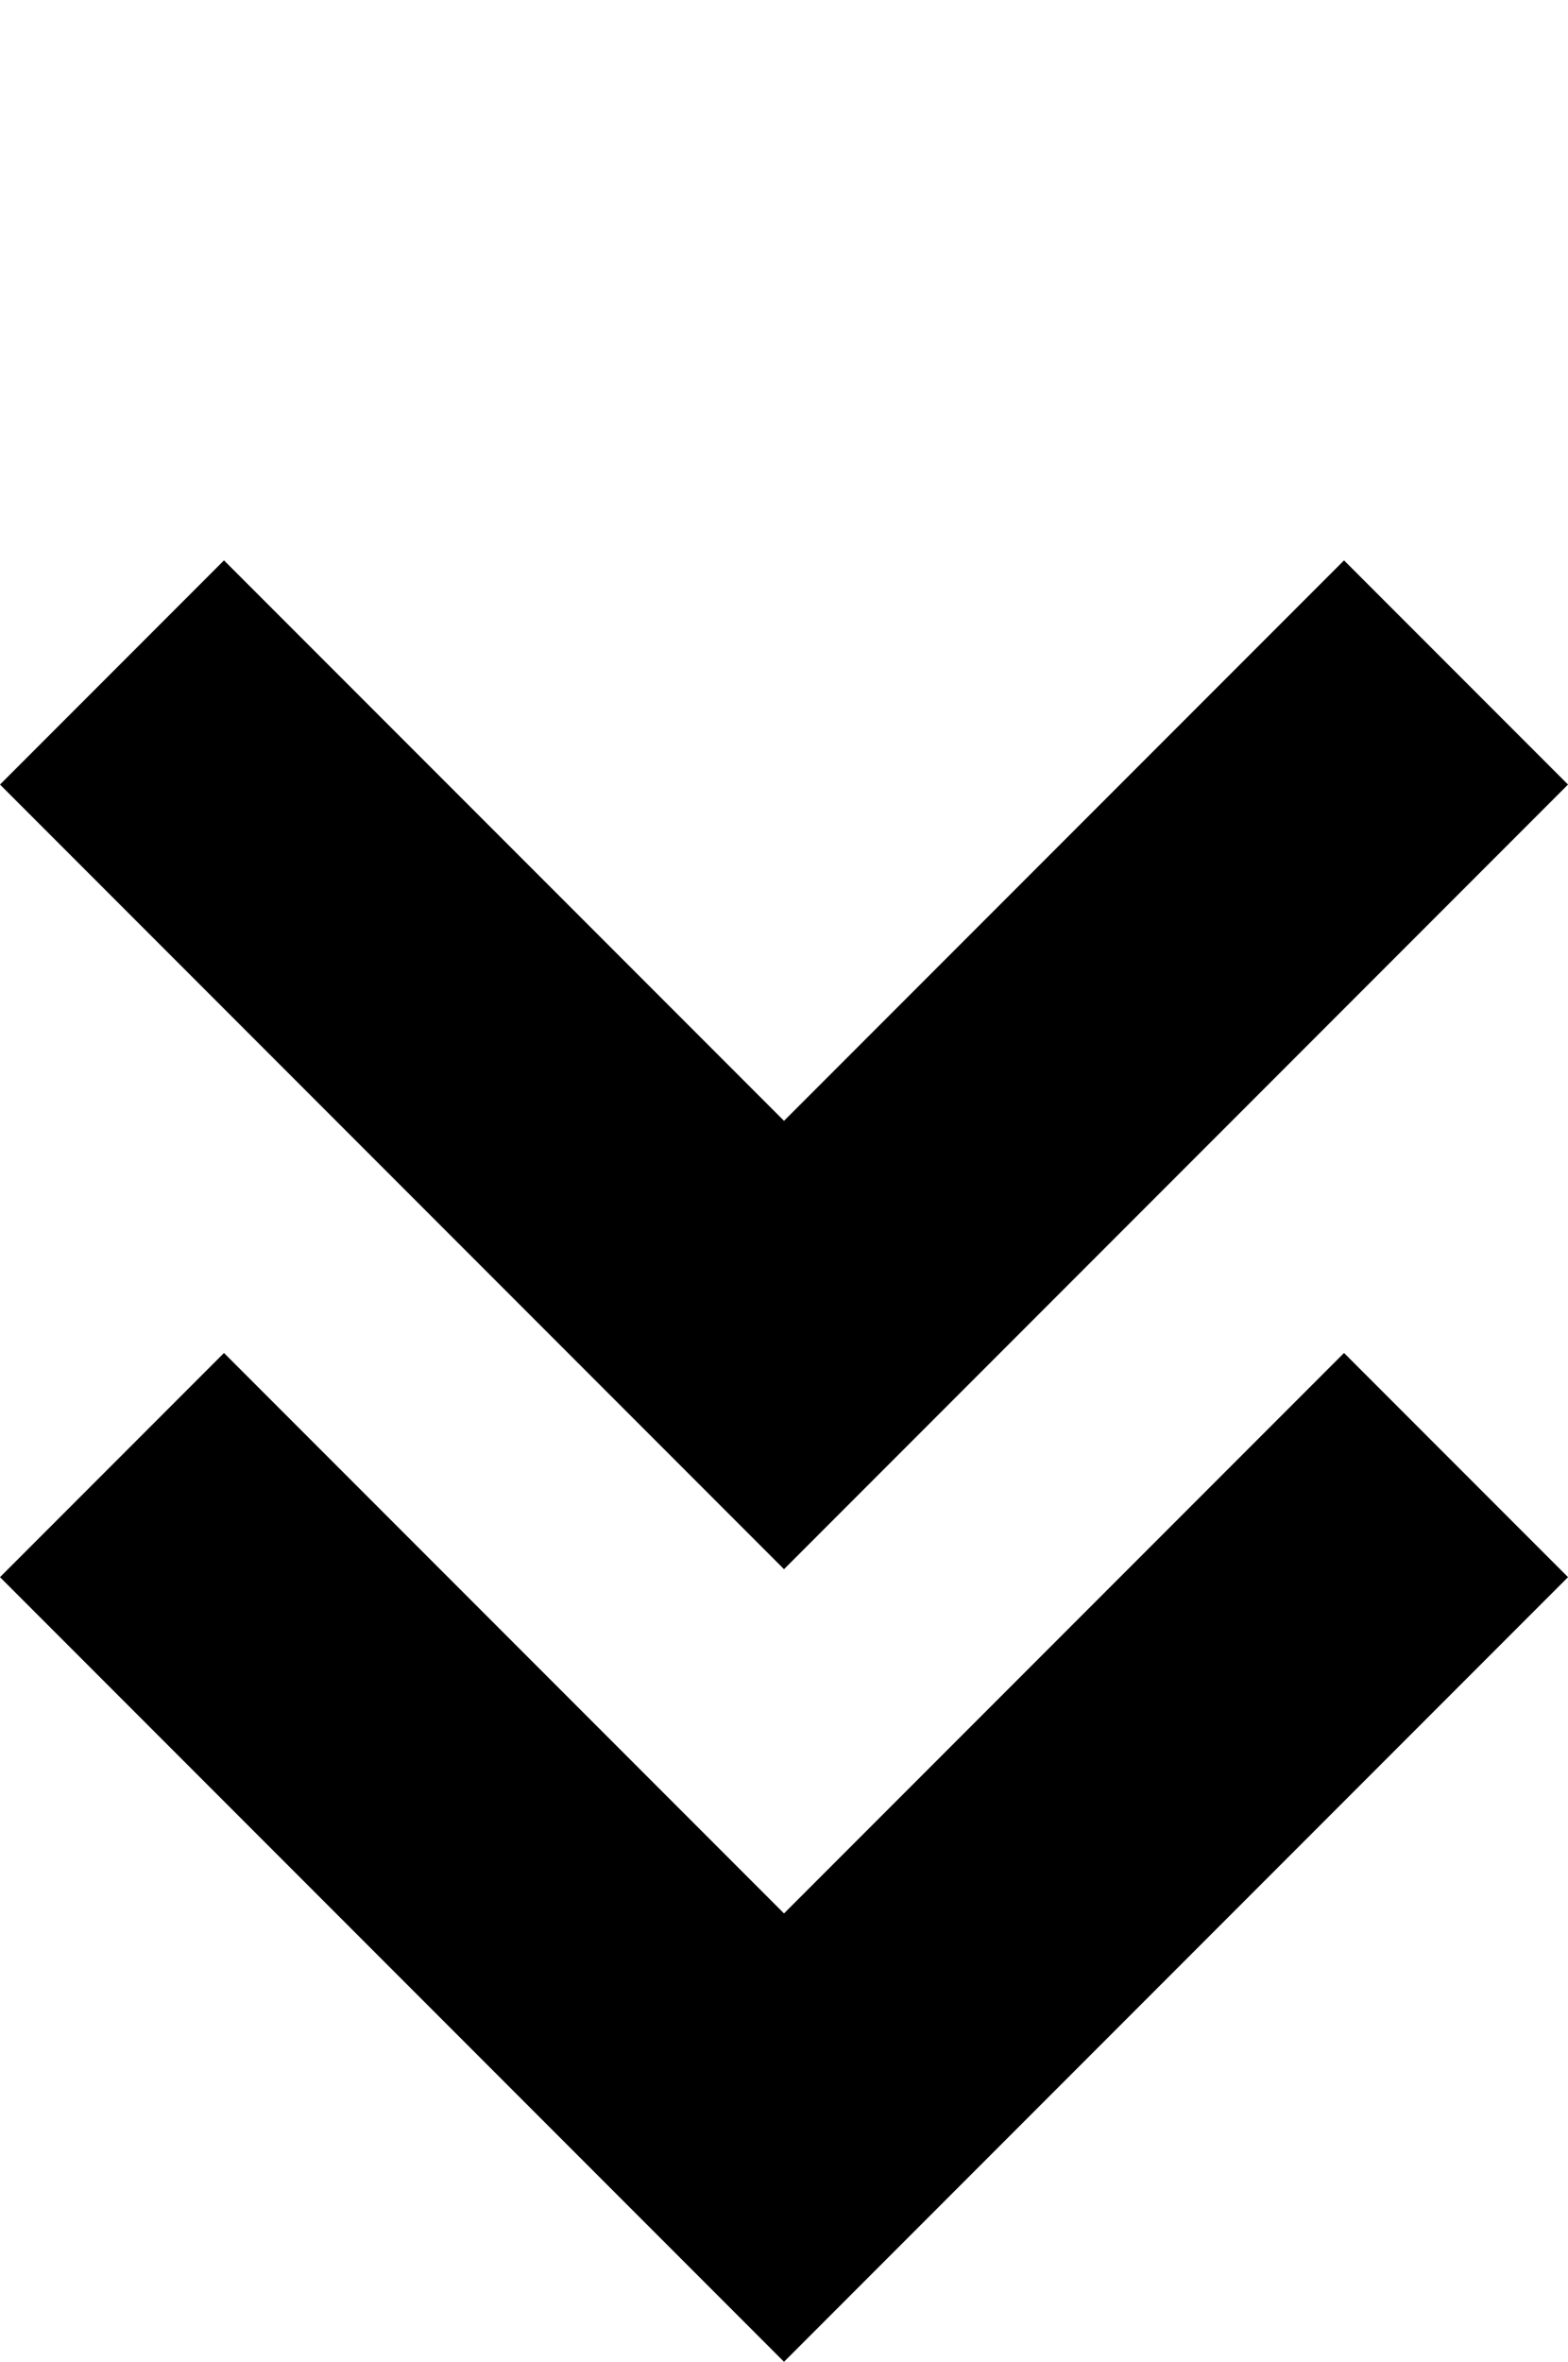
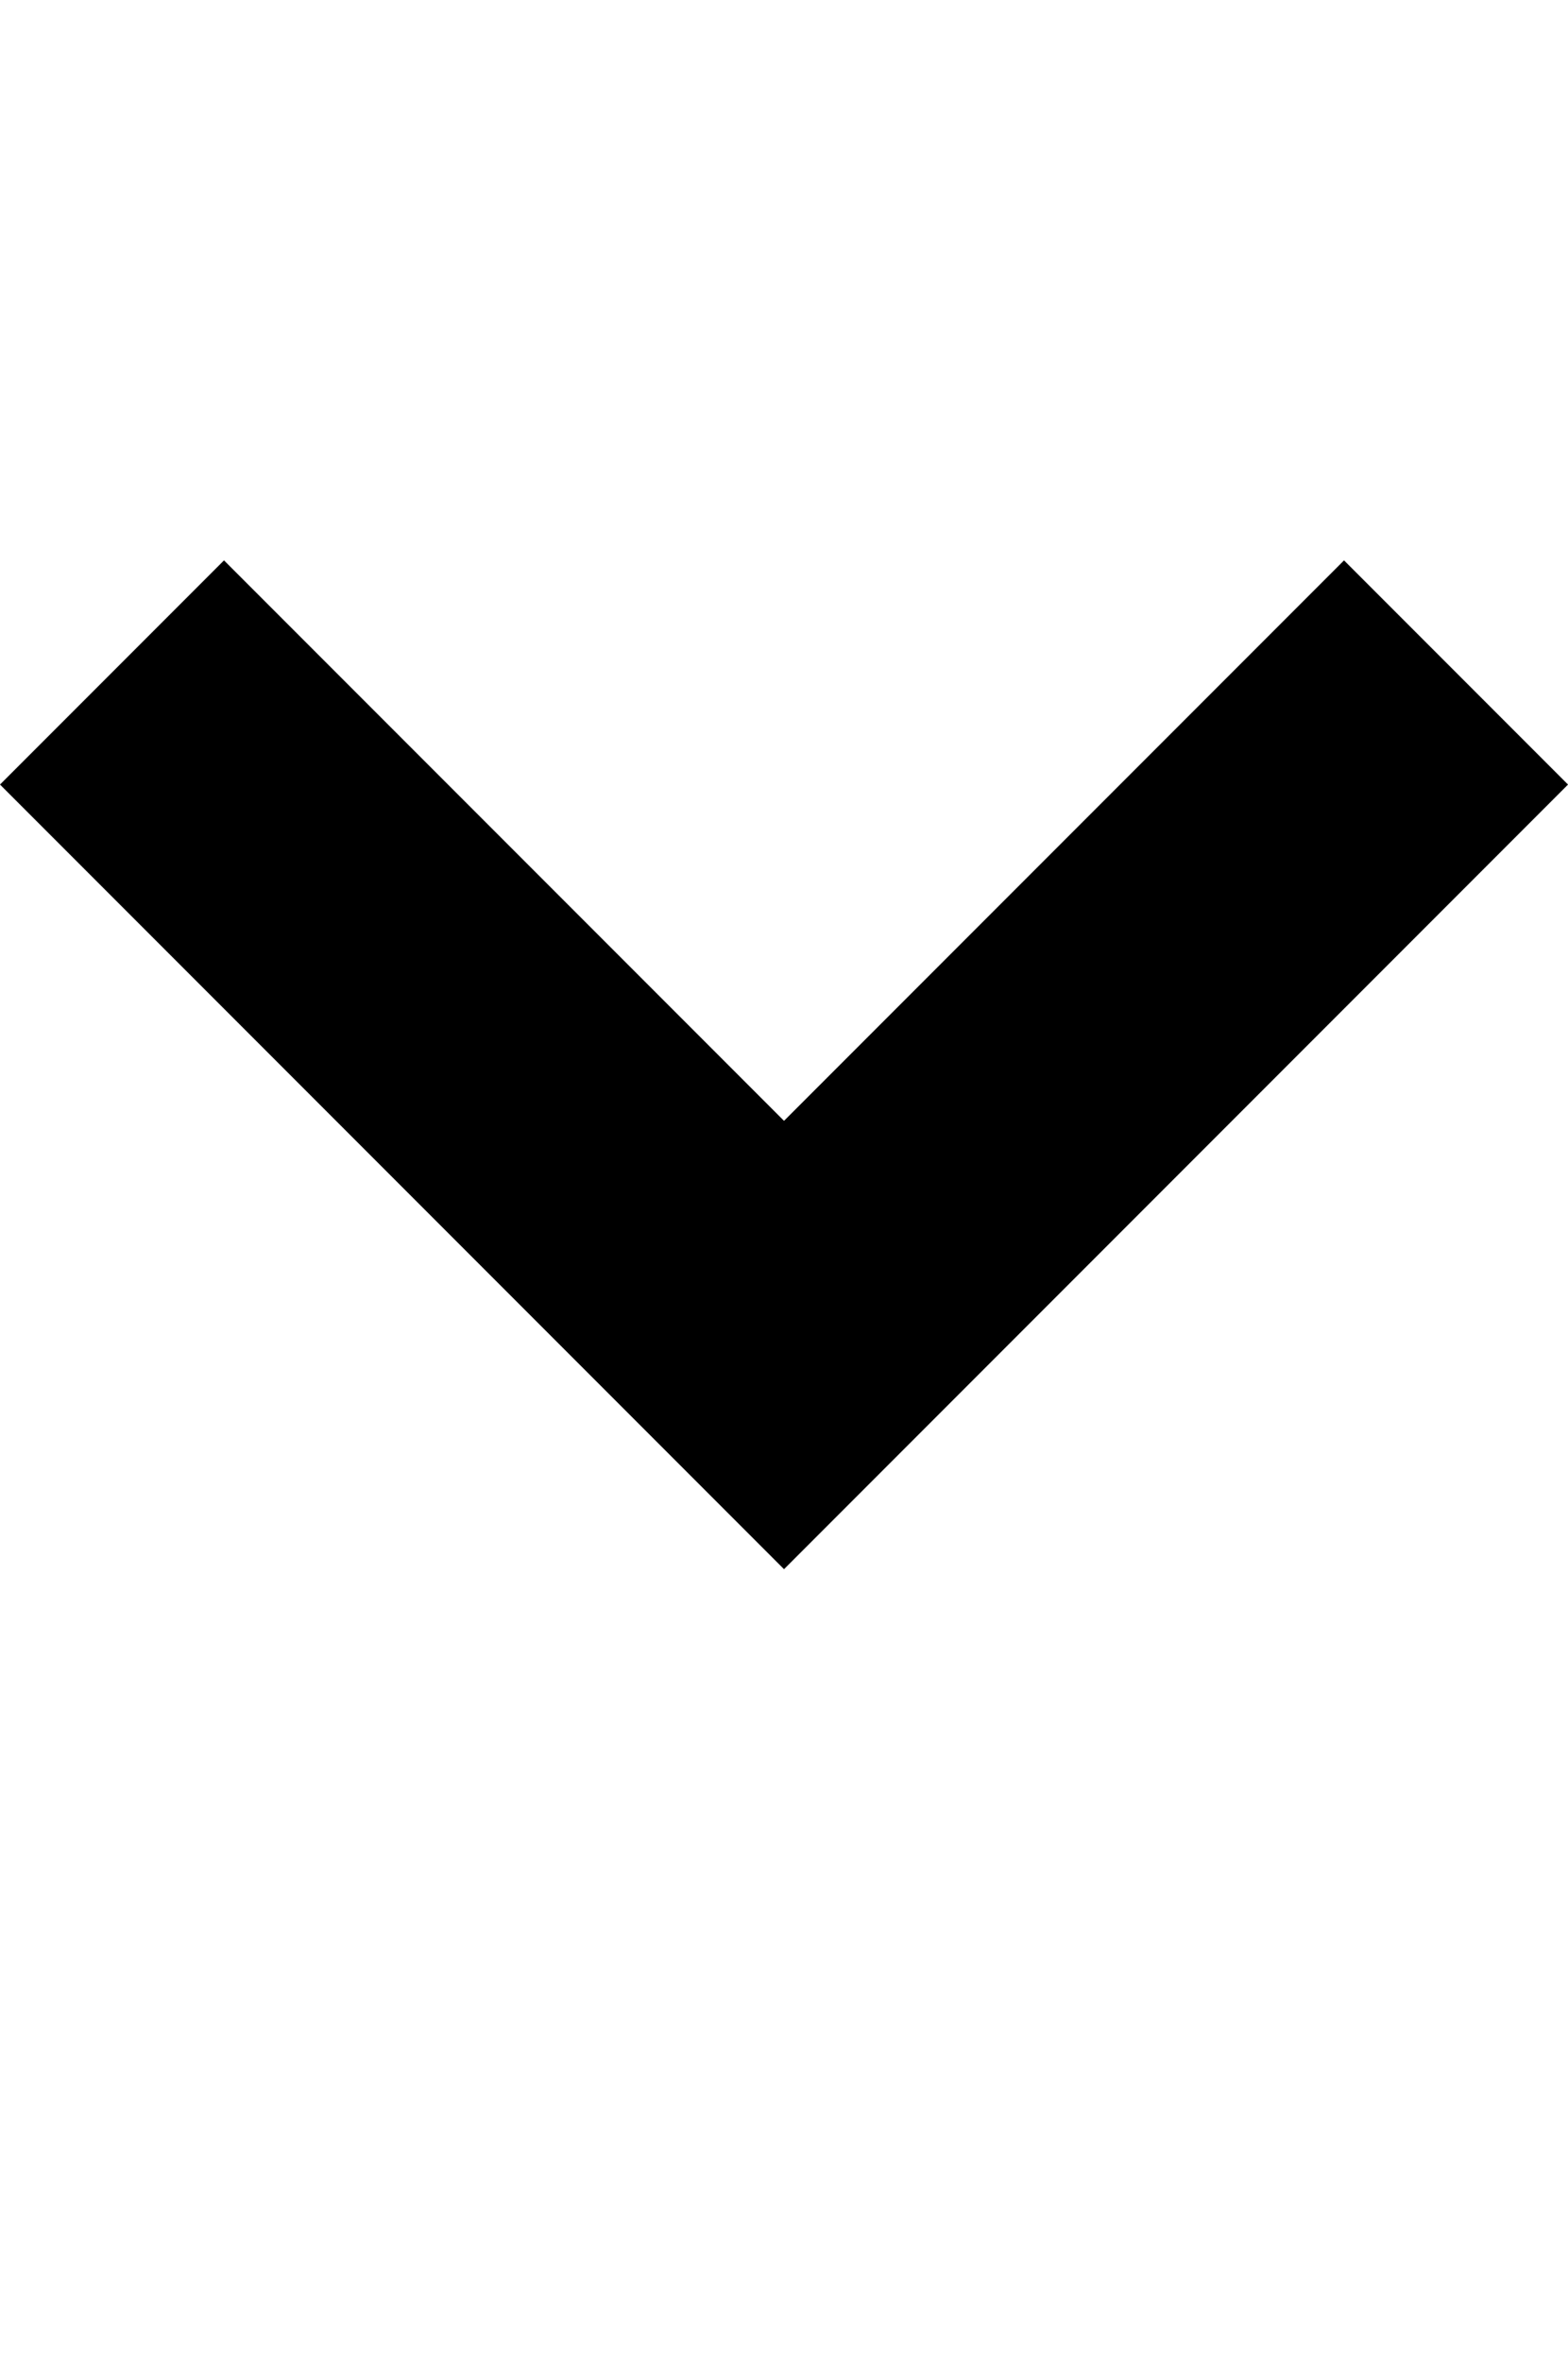
<svg xmlns="http://www.w3.org/2000/svg" width="29.698" height="44.698" viewBox="0 0 29.698 44.698">
  <g id="Gruppe_20" data-name="Gruppe 20" transform="translate(-944.651 -1957.651)">
-     <path id="Differenzmenge_10" data-name="Differenzmenge 10" d="M-2694,67h-6V46h21v6h-15V67Z" transform="translate(-982.215 125.687) rotate(-135)" />
    <path id="Differenzmenge_11" data-name="Differenzmenge 11" d="M-2694,67h-6V46h21v6h-15V67Z" transform="translate(-982.215 110.687) rotate(-135)" />
  </g>
</svg>